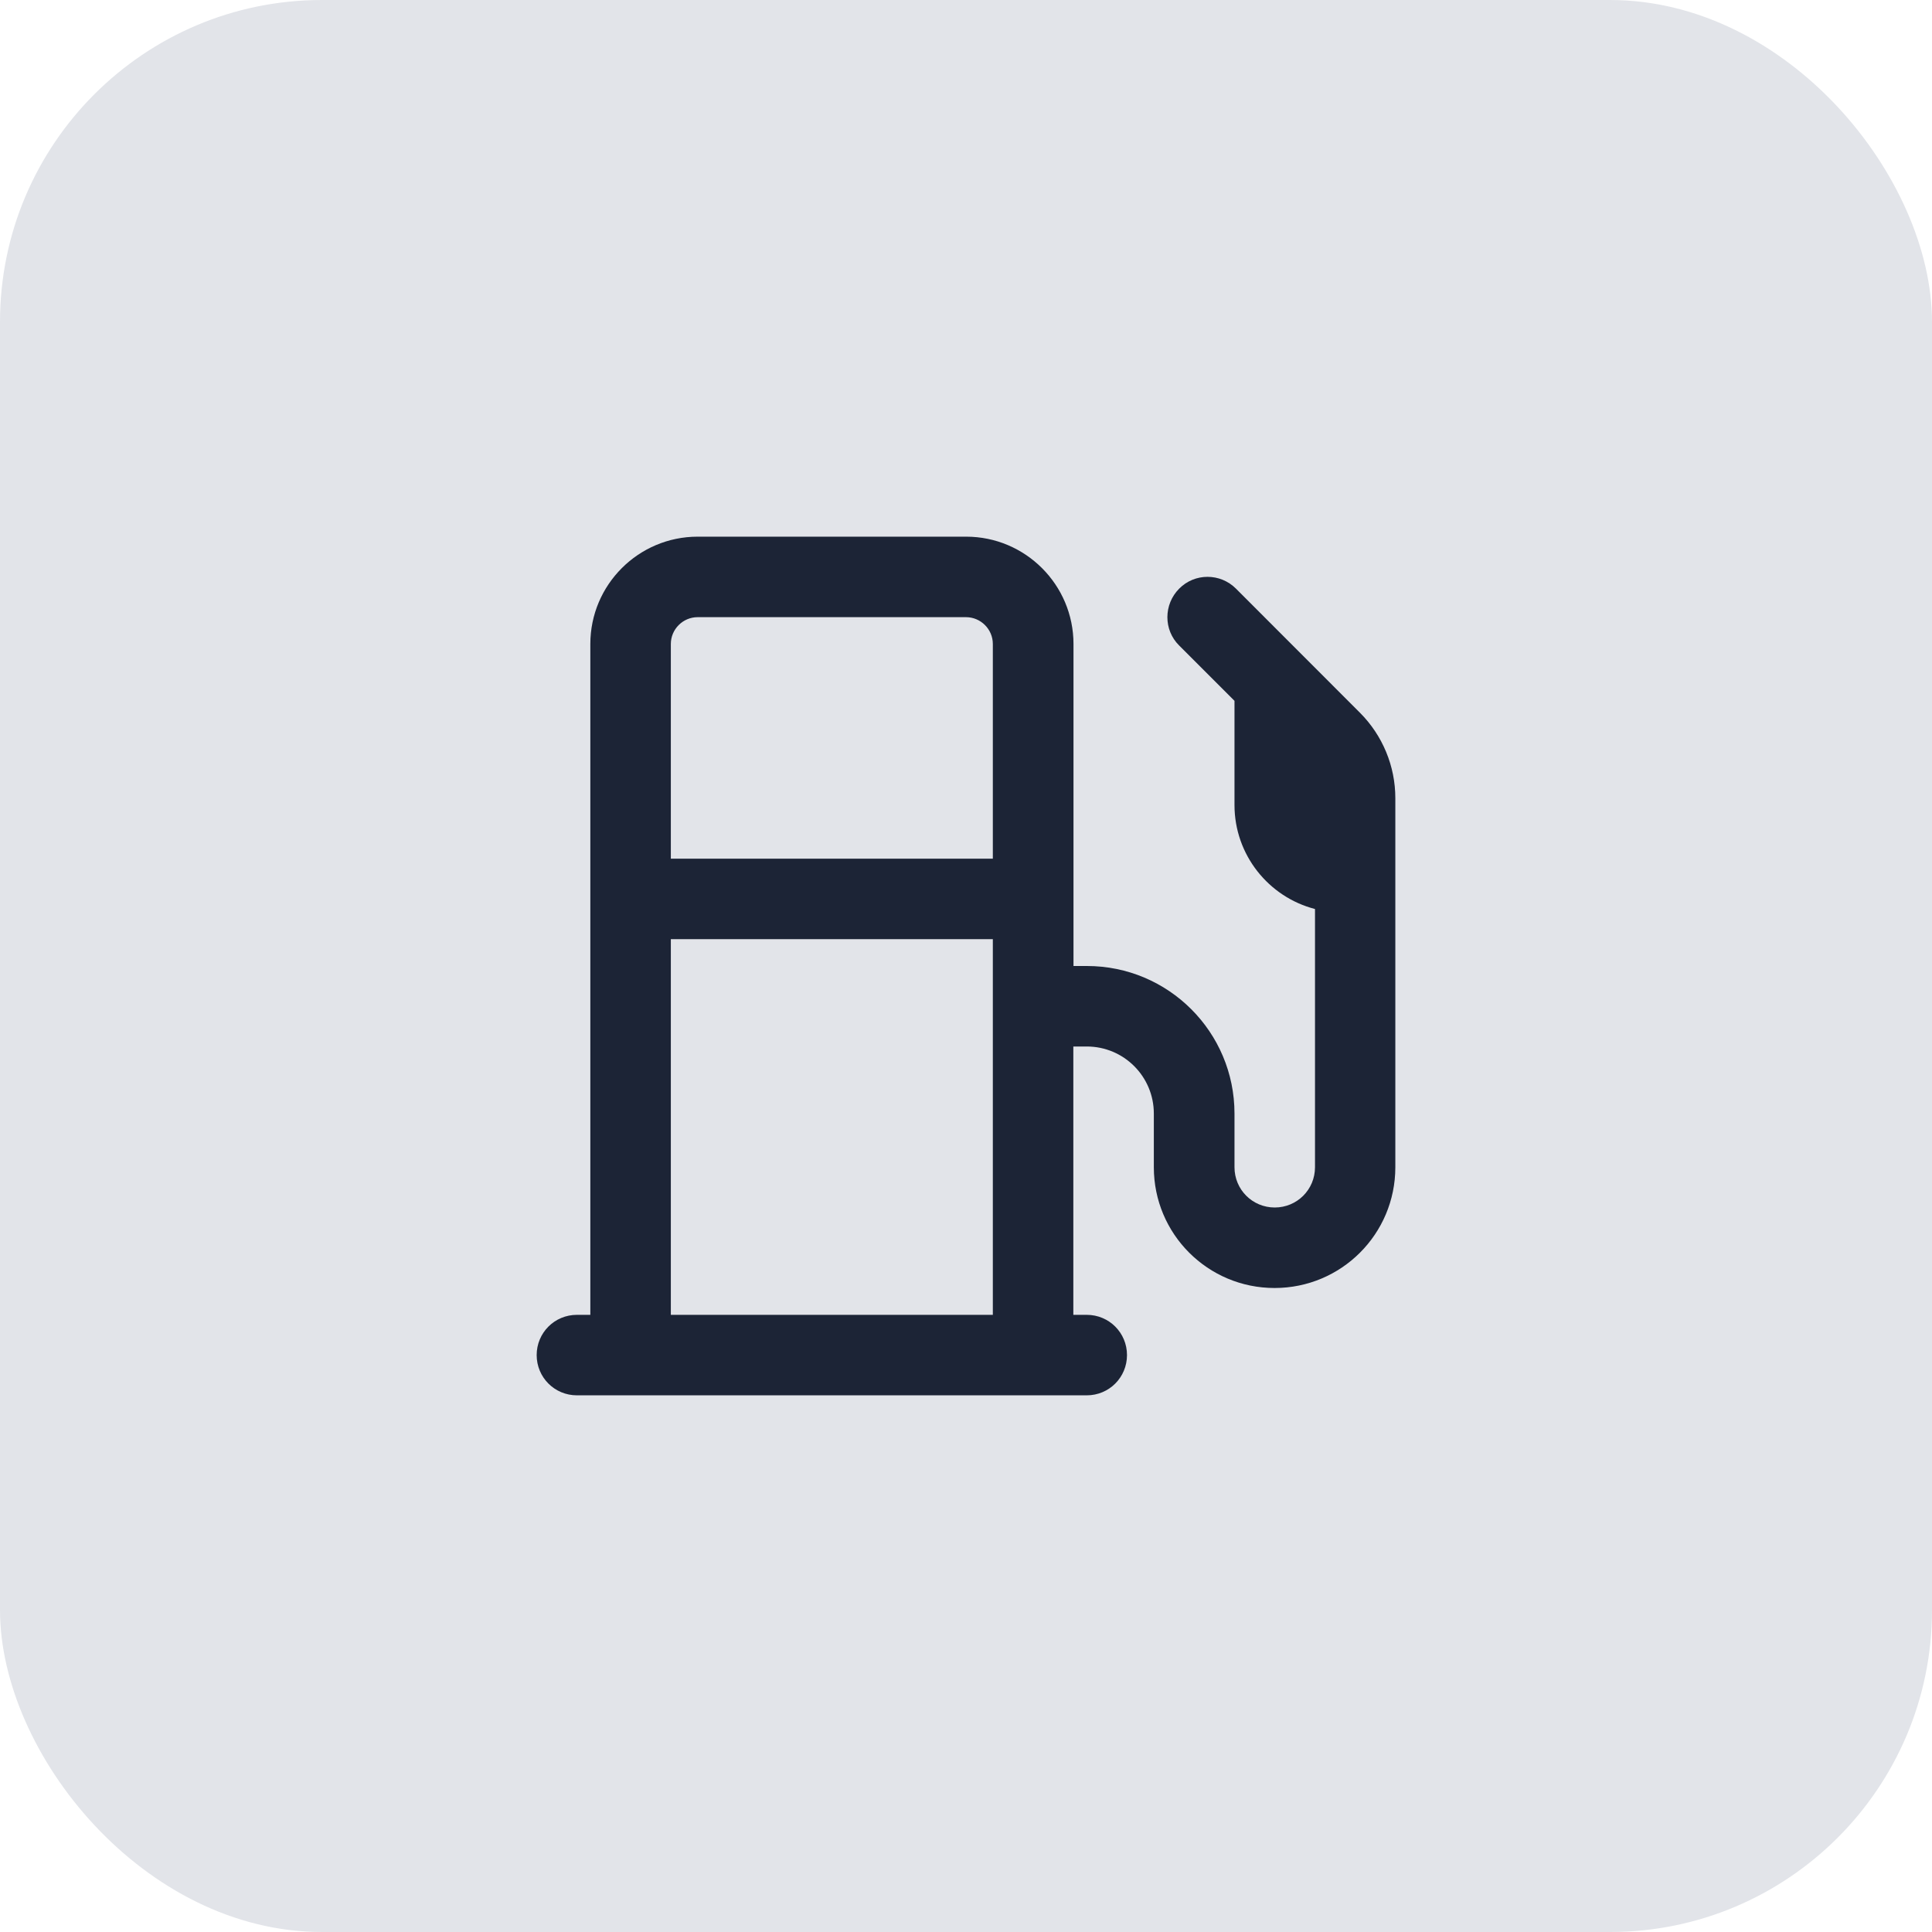
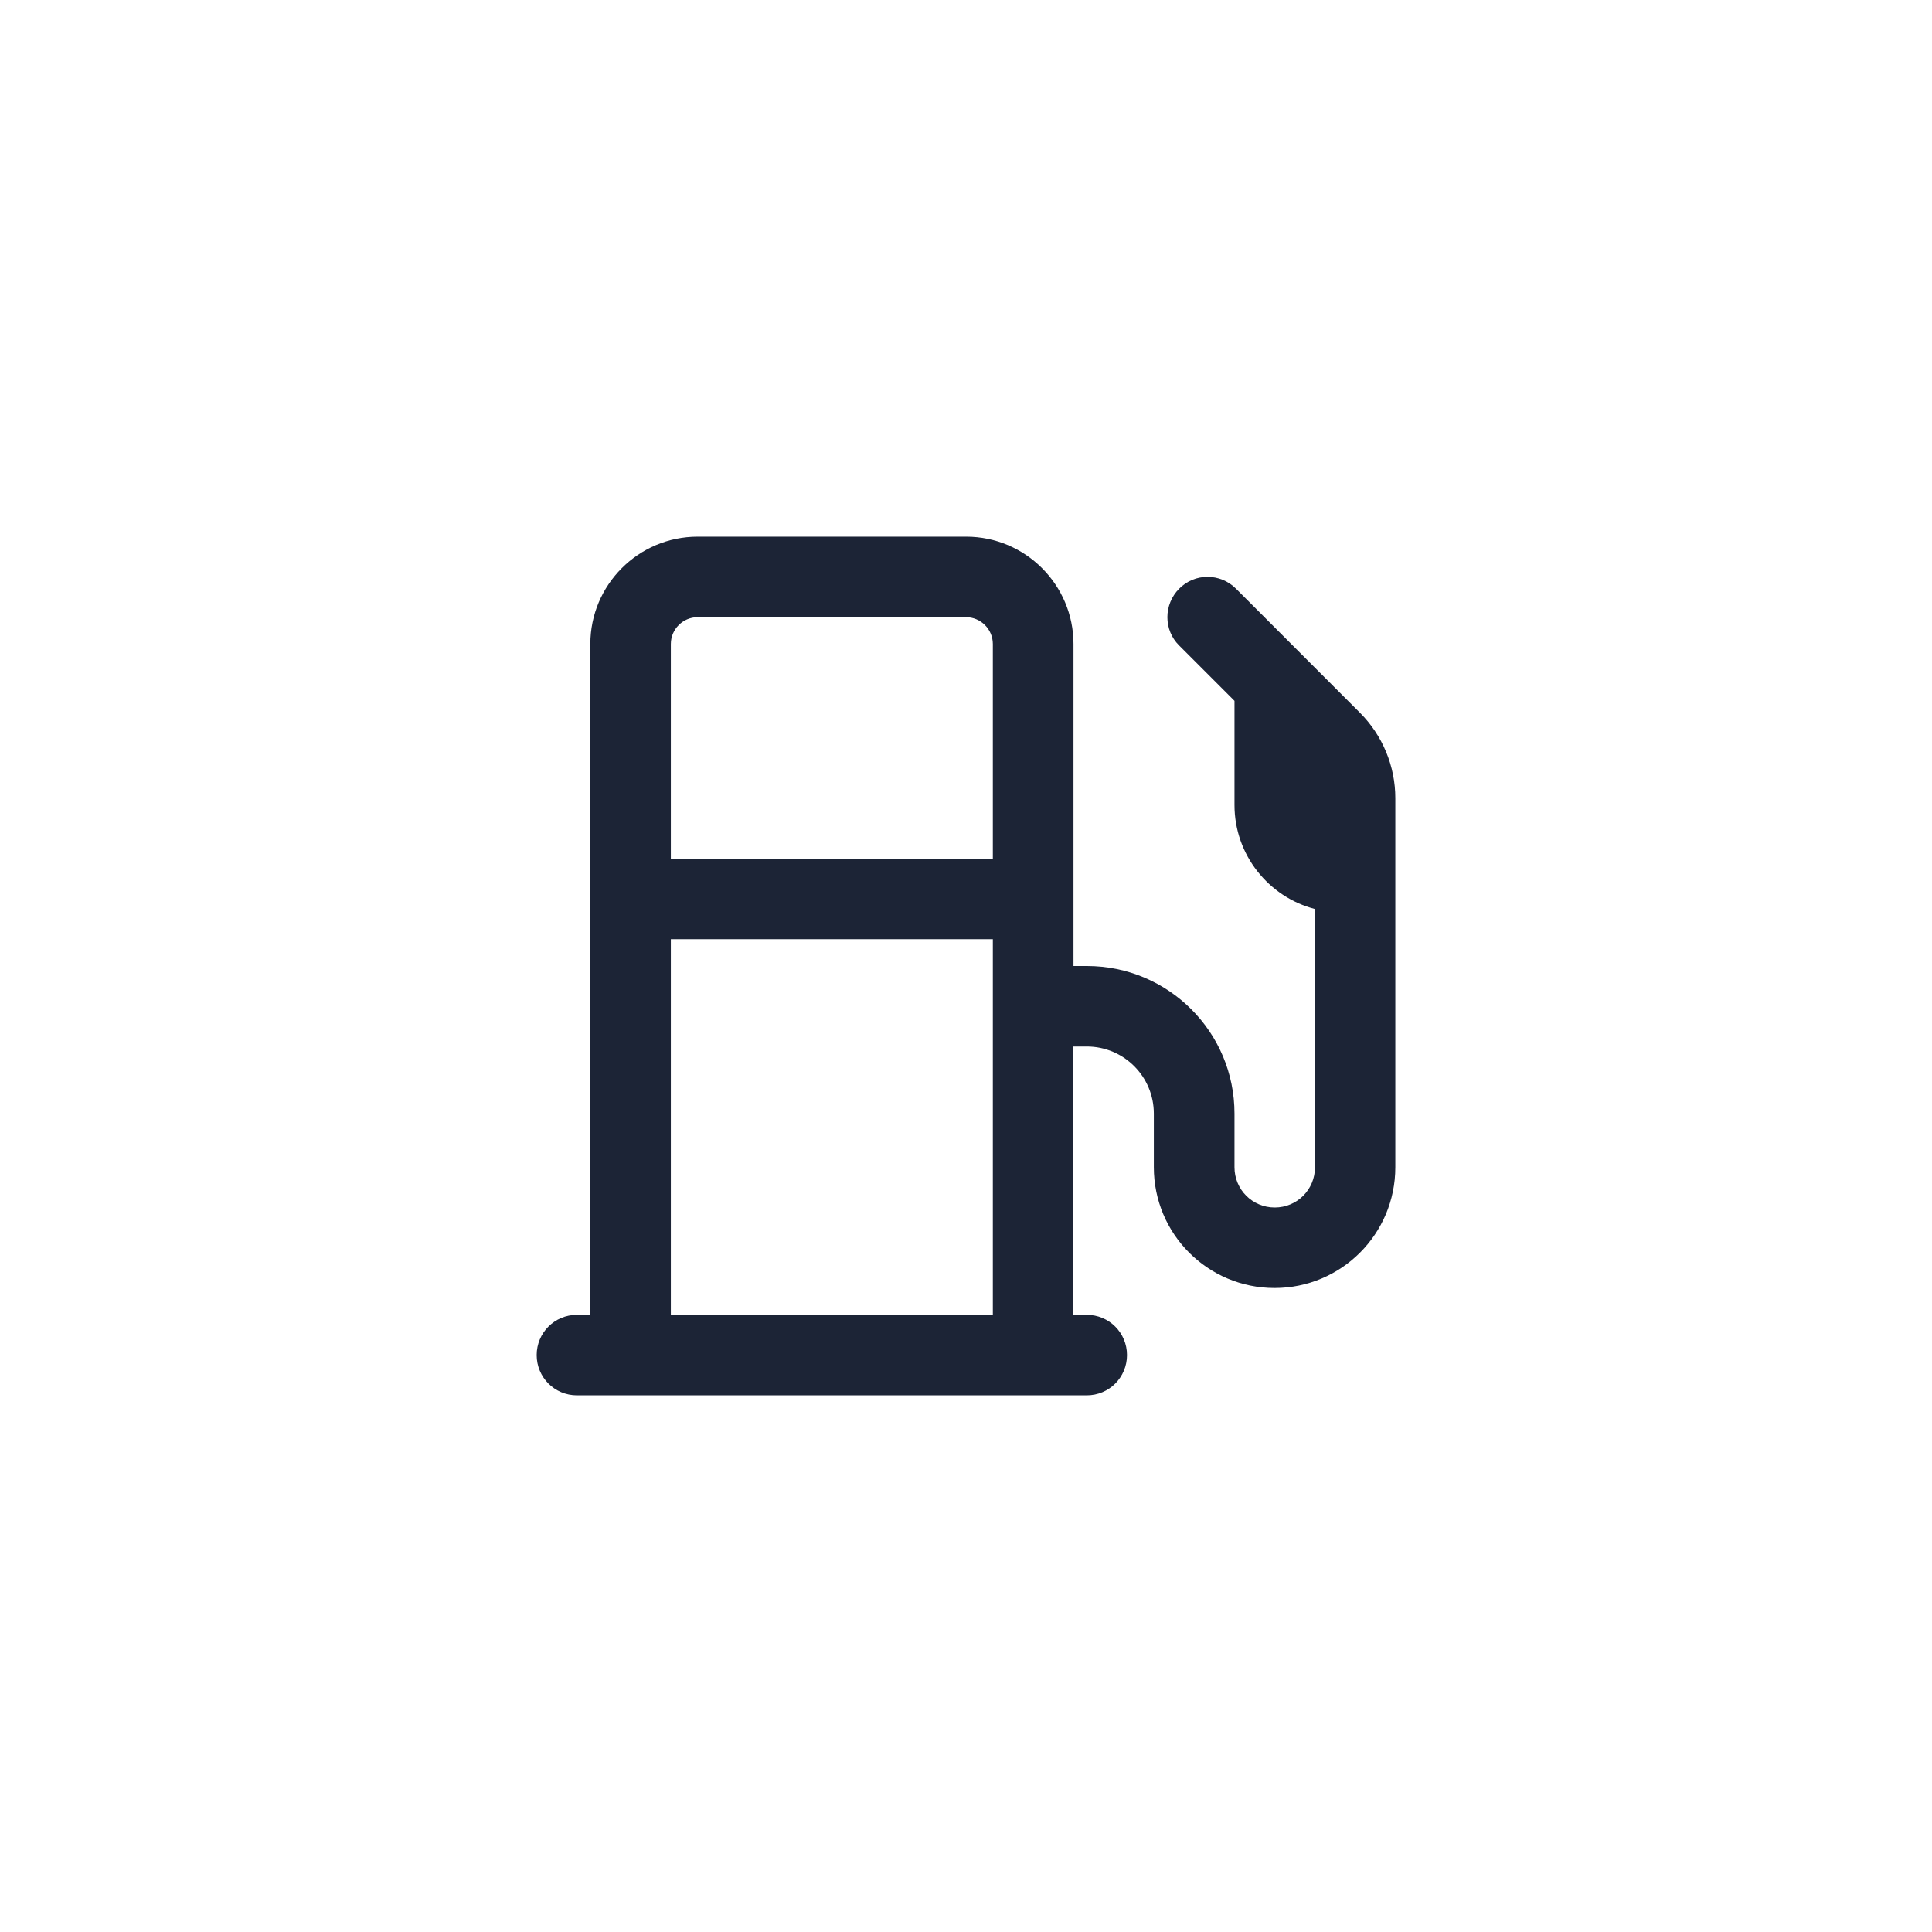
<svg xmlns="http://www.w3.org/2000/svg" width="36" height="36" viewBox="0 0 36 36" fill="none">
-   <rect width="36" height="36" rx="6" fill="#E2E4E9" />
  <path d="M18 11.5C18.275 11.5 18.5 11.725 18.5 12V16H12.5V12C12.5 11.725 12.725 11.5 13 11.5H18ZM18.5 17.5V24.5H12.5V17.5H18.5ZM11 12V24.5H10.75C10.334 24.5 10 24.834 10 25.25C10 25.666 10.334 26 10.75 26H11H12.5H18.5H20H20.25C20.666 26 21 25.666 21 25.25C21 24.834 20.666 24.5 20.25 24.5H20V19.5H20.25C20.941 19.5 21.5 20.059 21.5 20.75V21.75C21.5 22.994 22.506 24 23.75 24C24.994 24 26 22.994 26 21.75V14.872C26 14.275 25.762 13.703 25.341 13.281L23.031 10.969C22.738 10.675 22.262 10.675 21.972 10.969C21.681 11.262 21.678 11.738 21.972 12.028L23.003 13.059V15C23.003 15.931 23.641 16.716 24.503 16.938V21.75C24.503 22.166 24.169 22.5 23.753 22.5C23.337 22.5 23.003 22.166 23.003 21.75V20.75C23.003 19.231 21.772 18 20.253 18H20.003V12C20.003 10.897 19.106 10 18.003 10H13C11.897 10 11 10.897 11 12Z" fill="#1C2436" />
</svg>